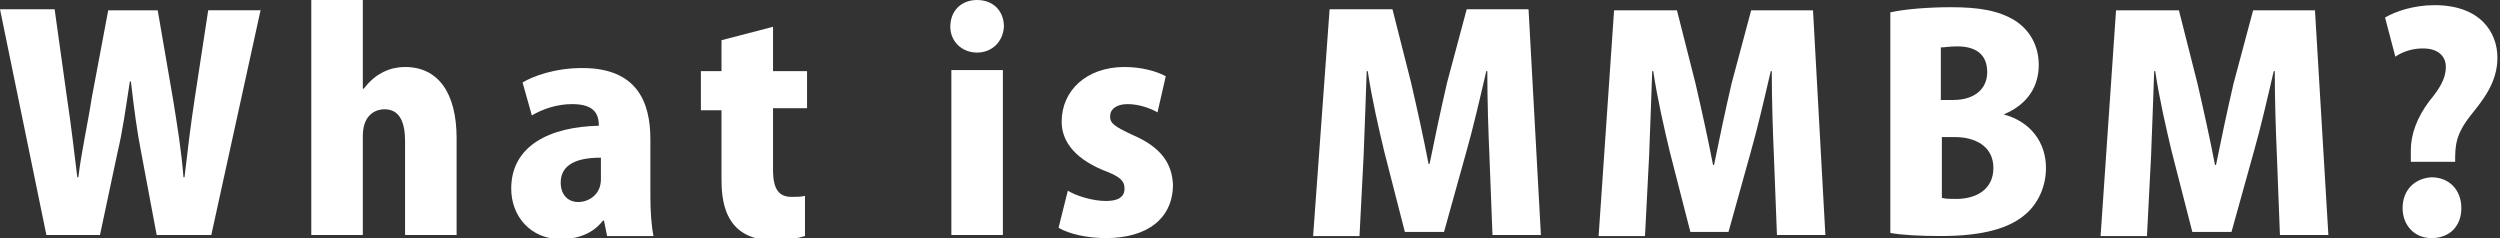
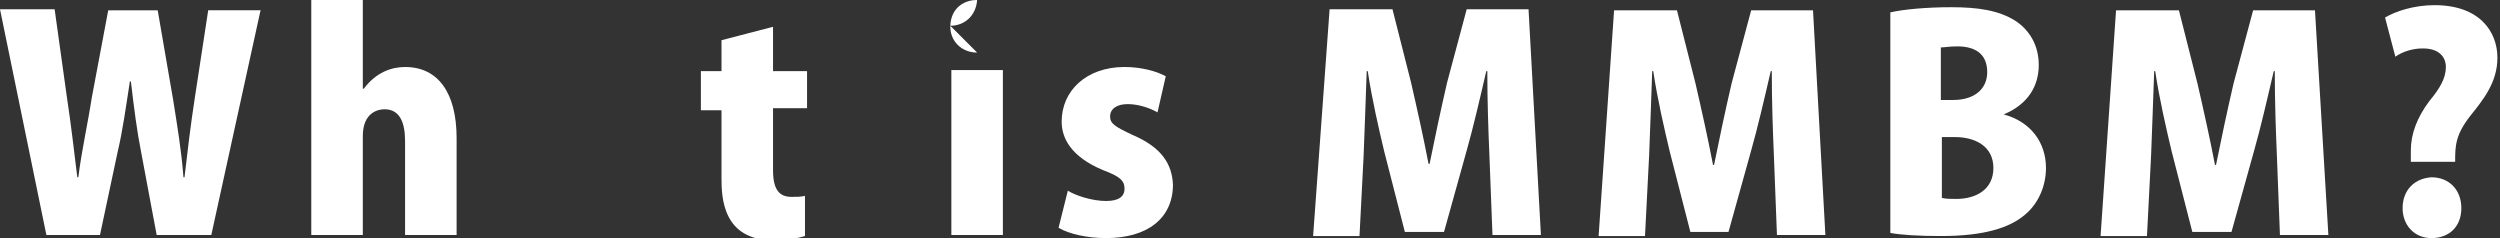
<svg xmlns="http://www.w3.org/2000/svg" version="1.1" width="336" height="32" viewBox="0 0 336 32">
  <rect x="0" y="0" width="336" height="32" fill="#333333" stroke="none" />
  <title>text02</title>
  <path fill="#fff" d="M35.048 1.247l-6.649 30.338h-7.342l-2.078-11.082c-0.554-2.771-0.97-5.957-1.385-9.558h-0.139c-0.554 3.602-0.97 6.649-1.662 9.558l-2.355 11.082h-7.203l-6.234-30.338h7.342l1.662 11.913c0.554 3.602 0.97 7.342 1.385 10.667h0.139c0.416-3.463 1.247-7.065 1.801-10.667l2.216-11.775h6.649l2.078 12.052c0.554 3.463 1.108 6.788 1.385 10.39h0.139c0.416-3.602 0.831-7.065 1.385-10.667l1.801-11.775h7.065z" />
  <path fill="#fff" d="M61.368 31.584h-6.926v-12.606c0-2.494-0.693-4.294-2.771-4.294-0.831 0-2.909 0.416-2.909 3.602v13.299h-6.926v-31.584h6.926v11.913h0.139c1.662-2.216 3.74-2.909 5.541-2.909 4.433 0 6.926 3.463 6.926 9.558v13.022z" />
-   <path fill="#fff" d="M87.411 26.459c0 1.939 0.139 3.879 0.416 5.264h-6.234l-0.416-2.078h-0.139c-1.385 1.801-3.463 2.494-5.68 2.494-4.017 0-6.649-3.048-6.649-6.788 0-5.818 5.264-8.312 11.775-8.45 0-1.662-0.693-2.909-3.602-2.909-2.078 0-4.017 0.693-5.403 1.524l-1.247-4.433c1.385-0.831 4.294-1.939 8.035-1.939 7.342 0 9.143 4.571 9.143 9.558v7.758zM80.623 21.195c-2.909 0-5.264 0.831-5.264 3.325 0 1.801 1.108 2.632 2.355 2.632 1.385 0 3.048-0.97 3.048-3.048v-2.909z" />
  <path fill="#fff" d="M96.97 5.403l6.926-1.801v5.957h4.571v4.987h-4.571v8.312c0 2.632 0.831 3.602 2.493 3.602 0.831 0 1.247 0 1.801-0.139v5.403c-0.831 0.277-2.355 0.554-4.294 0.554-6.788 0-6.926-5.818-6.926-8.312v-9.143h-2.771v-5.264h2.771v-4.156z" />
-   <path fill="#fff" d="M131.325 7.065c-2.078 0-3.602-1.524-3.602-3.463 0-2.216 1.524-3.602 3.602-3.602s3.602 1.385 3.602 3.602c-0.139 2.078-1.662 3.463-3.602 3.463zM134.788 31.584h-6.926v-22.165h6.926v22.165z" />
+   <path fill="#fff" d="M131.325 7.065c-2.078 0-3.602-1.524-3.602-3.463 0-2.216 1.524-3.602 3.602-3.602c-0.139 2.078-1.662 3.463-3.602 3.463zM134.788 31.584h-6.926v-22.165h6.926v22.165z" />
  <path fill="#fff" d="M155.567 15.1c-0.97-0.554-2.494-1.108-4.017-1.108s-2.355 0.693-2.355 1.662c0 0.97 0.693 1.385 3.048 2.493 3.879 1.662 5.264 3.879 5.403 6.649 0 4.571-3.463 7.203-9.004 7.203-2.494 0-4.987-0.554-6.372-1.385l1.247-4.987c1.108 0.693 3.325 1.385 5.126 1.385 1.662 0 2.494-0.554 2.494-1.662s-0.693-1.662-2.909-2.494c-4.294-1.801-5.541-4.294-5.541-6.511 0-4.156 3.325-7.342 8.45-7.342 2.216 0 4.294 0.554 5.541 1.247l-1.108 4.848z" />
  <path fill="#fff" d="M207.1 31.584h-6.511l-0.416-10.805c-0.139-3.186-0.277-7.203-0.277-11.221h-0.139c-0.831 3.602-1.801 7.758-2.632 10.667l-3.048 10.944h-5.264l-2.771-10.805c-0.693-2.909-1.662-7.065-2.216-10.805h-0.139c-0.139 3.74-0.277 8.035-0.416 11.359l-0.554 10.805h-6.234l2.216-30.476h8.45l2.494 9.835c0.831 3.602 1.662 7.342 2.355 10.944h0.139c0.693-3.463 1.524-7.342 2.355-10.944l2.632-9.835h8.312l1.662 30.338z" />
  <path fill="#fff" d="M245.333 31.584h-6.511l-0.416-10.805c-0.139-3.186-0.277-7.203-0.277-11.221h-0.139c-0.831 3.602-1.801 7.758-2.632 10.667l-3.048 10.944h-5.126l-2.771-10.805c-0.693-2.909-1.662-7.065-2.216-10.805h-0.139c-0.139 3.74-0.277 8.035-0.416 11.359l-0.554 10.805h-6.234l2.078-30.338h8.45l2.494 9.835c0.831 3.602 1.662 7.342 2.355 10.944h0.139c0.693-3.463 1.524-7.342 2.355-10.944l2.632-9.835h8.312l1.662 30.199z" />
  <path fill="#fff" d="M269.299 15.377c3.602 0.97 5.68 3.74 5.68 7.203 0 2.355-0.97 4.71-2.771 6.234-2.078 1.801-5.541 2.909-11.359 2.909-2.909 0-5.264-0.139-6.788-0.416v-29.645c1.801-0.416 4.987-0.693 8.173-0.693 3.602 0 6.372 0.416 8.589 1.801 1.939 1.247 3.186 3.325 3.186 5.957 0 2.771-1.385 5.264-4.71 6.649v0zM262.511 13.437c2.909 0 4.571-1.524 4.571-3.74 0-2.494-1.662-3.463-4.017-3.463-1.108 0-1.662 0.139-2.216 0.139v7.065h1.662zM260.987 26.597c0.554 0.139 1.108 0.139 1.939 0.139 2.632 0 4.987-1.247 4.987-4.156 0-3.048-2.632-4.156-5.126-4.156h-1.801v8.173z" />
  <path fill="#fff" d="M312.935 31.584h-6.511l-0.416-10.805c-0.139-3.186-0.277-7.203-0.277-11.221h-0.139c-0.831 3.602-1.801 7.758-2.632 10.667l-3.048 10.944h-5.264l-2.771-10.805c-0.693-2.909-1.662-7.065-2.216-10.805h-0.139c-0.139 3.74-0.277 8.035-0.416 11.359l-0.554 10.805h-6.234l2.078-30.338h8.45l2.493 9.835c0.831 3.602 1.662 7.342 2.355 10.944h0.139c0.693-3.463 1.524-7.342 2.355-10.944l2.632-9.835h8.312l1.801 30.199z" />
  <path fill="#fff" d="M320.554 2.355c1.385-0.831 3.879-1.662 6.649-1.662 6.095 0 8.45 3.602 8.45 7.065 0 3.325-1.939 5.68-3.602 7.758-2.078 2.632-2.078 4.156-2.078 6.234h-5.957v-1.524c0-2.216 0.831-4.433 2.493-6.649 1.385-1.662 2.216-3.048 2.216-4.571 0-1.385-0.97-2.494-3.048-2.494h-0.139c-1.247 0-2.632 0.416-3.602 1.108l-1.385-5.264zM322.909 27.983c0-2.494 1.662-4.017 3.879-4.156 2.355 0 4.017 1.662 4.017 4.156 0 2.355-1.524 4.017-4.017 4.017-2.355 0-3.879-1.801-3.879-4.017z" />
</svg>